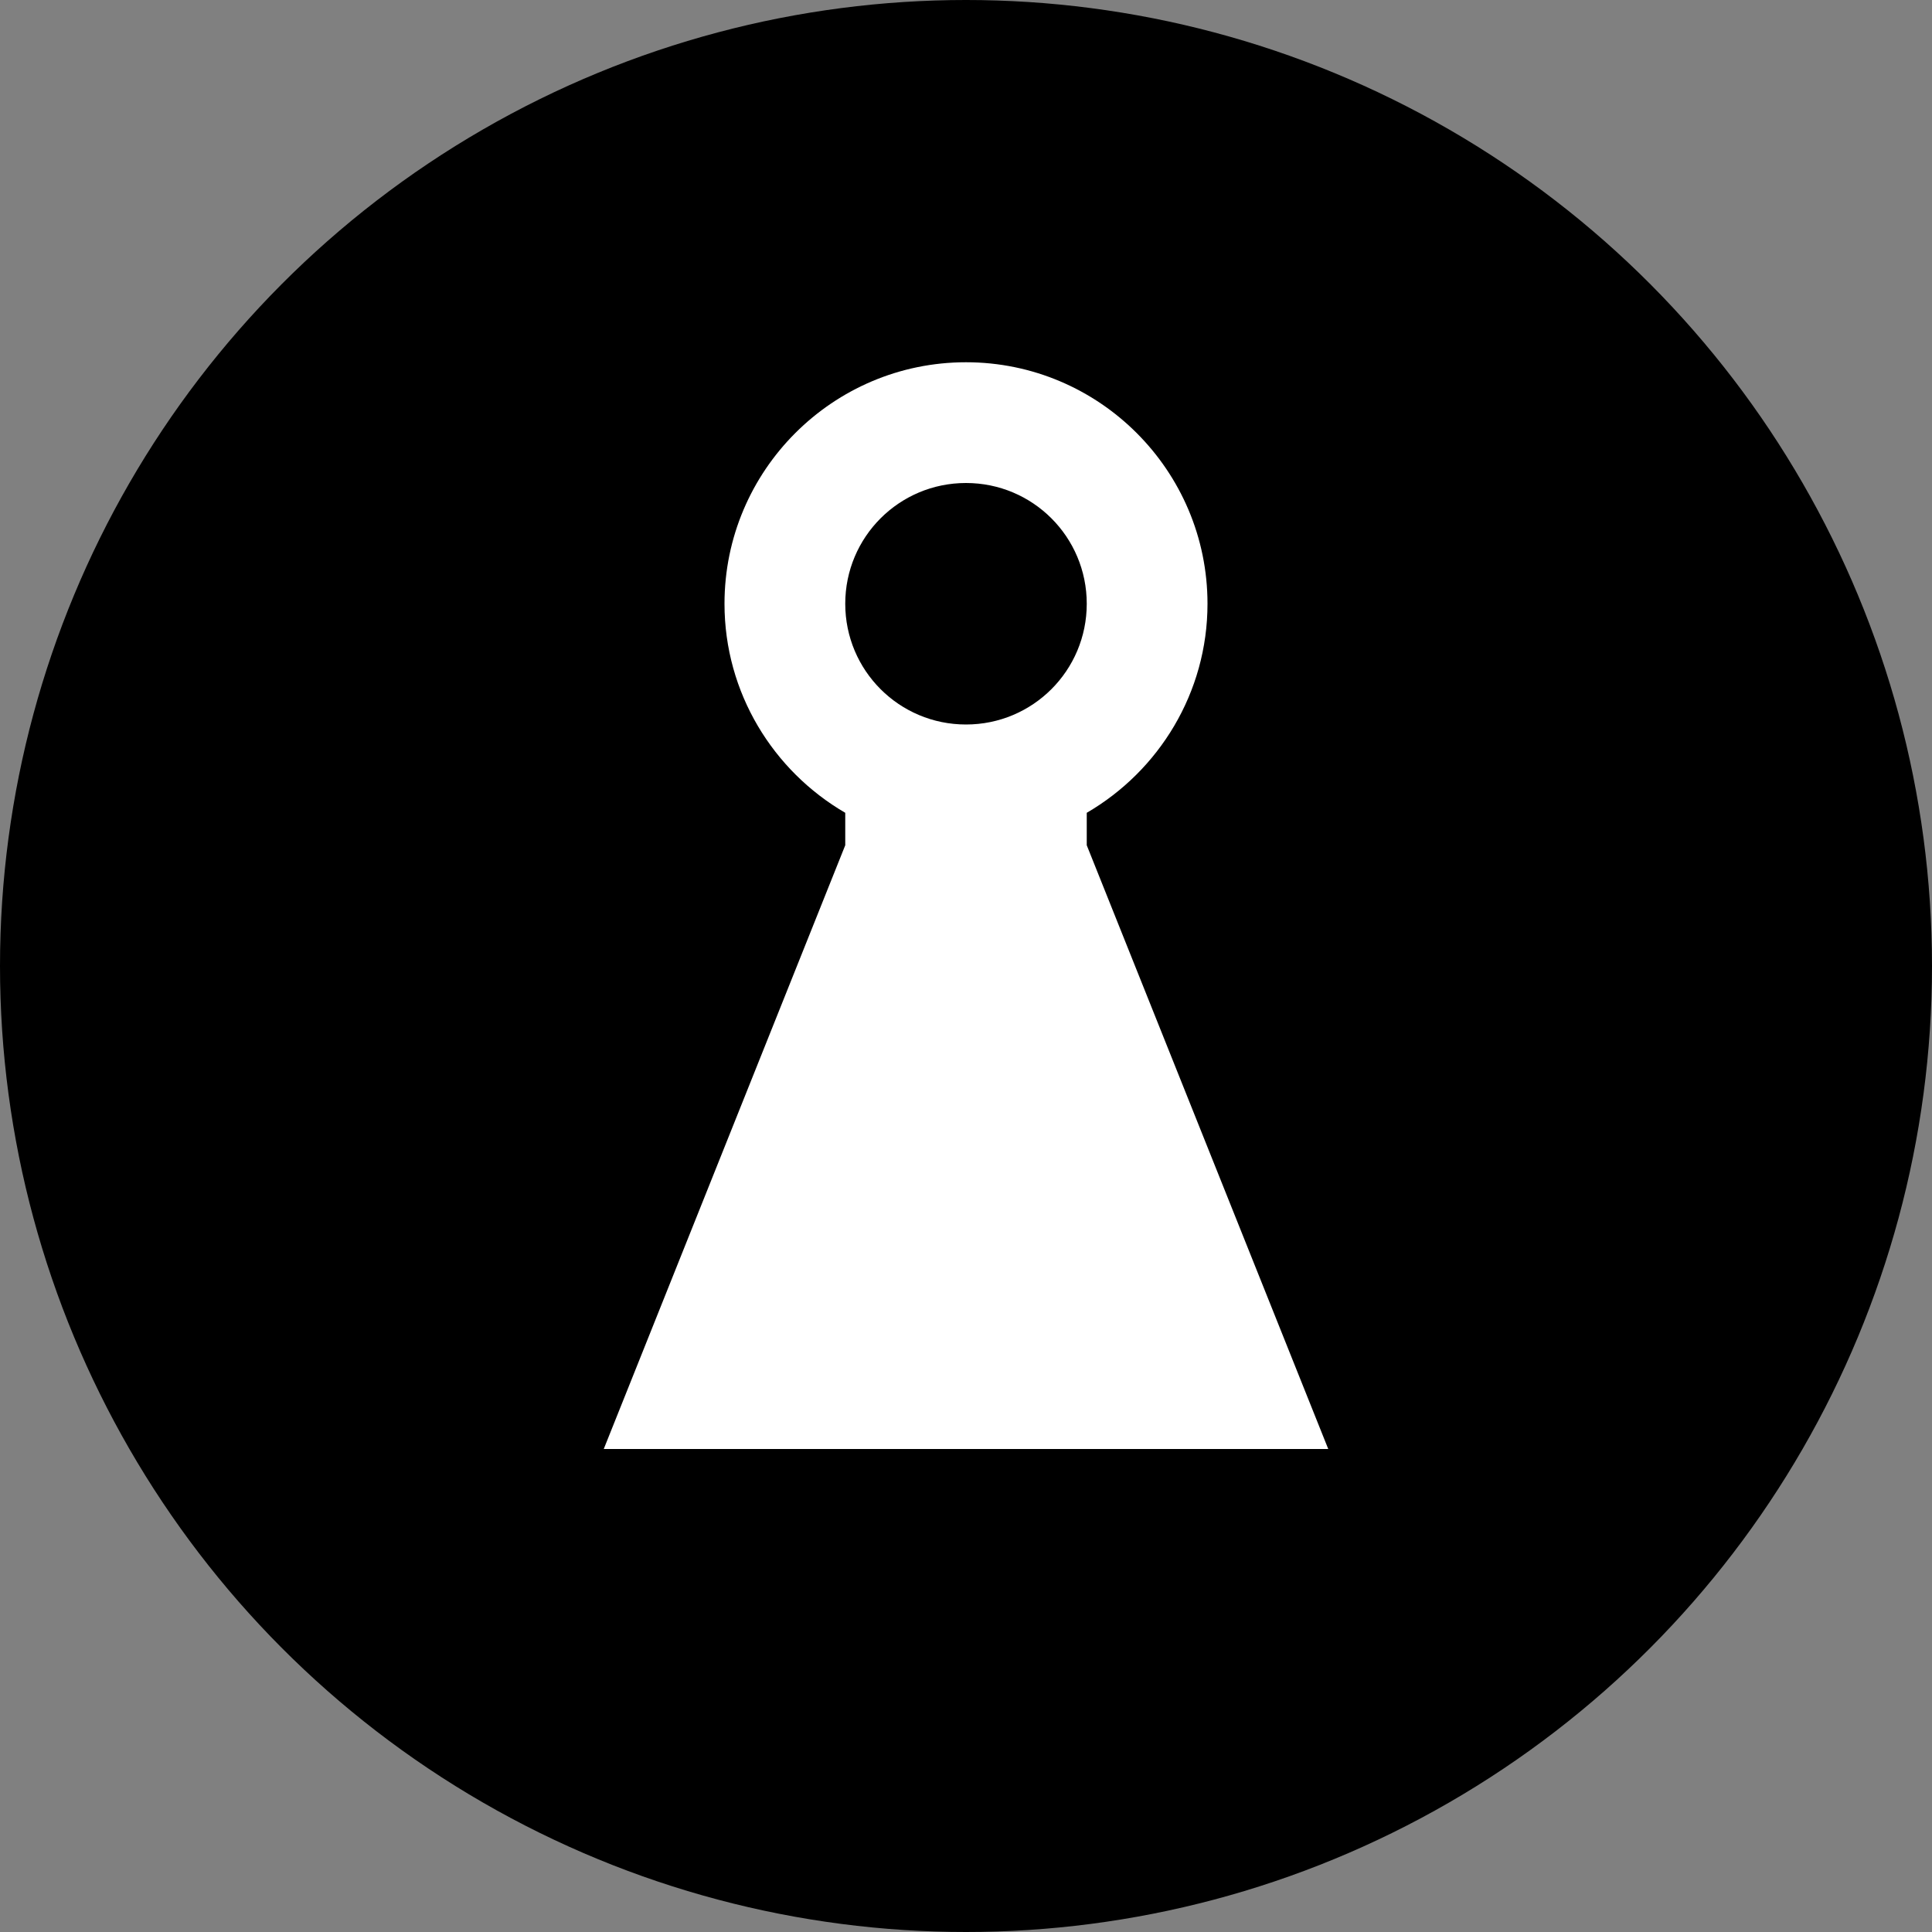
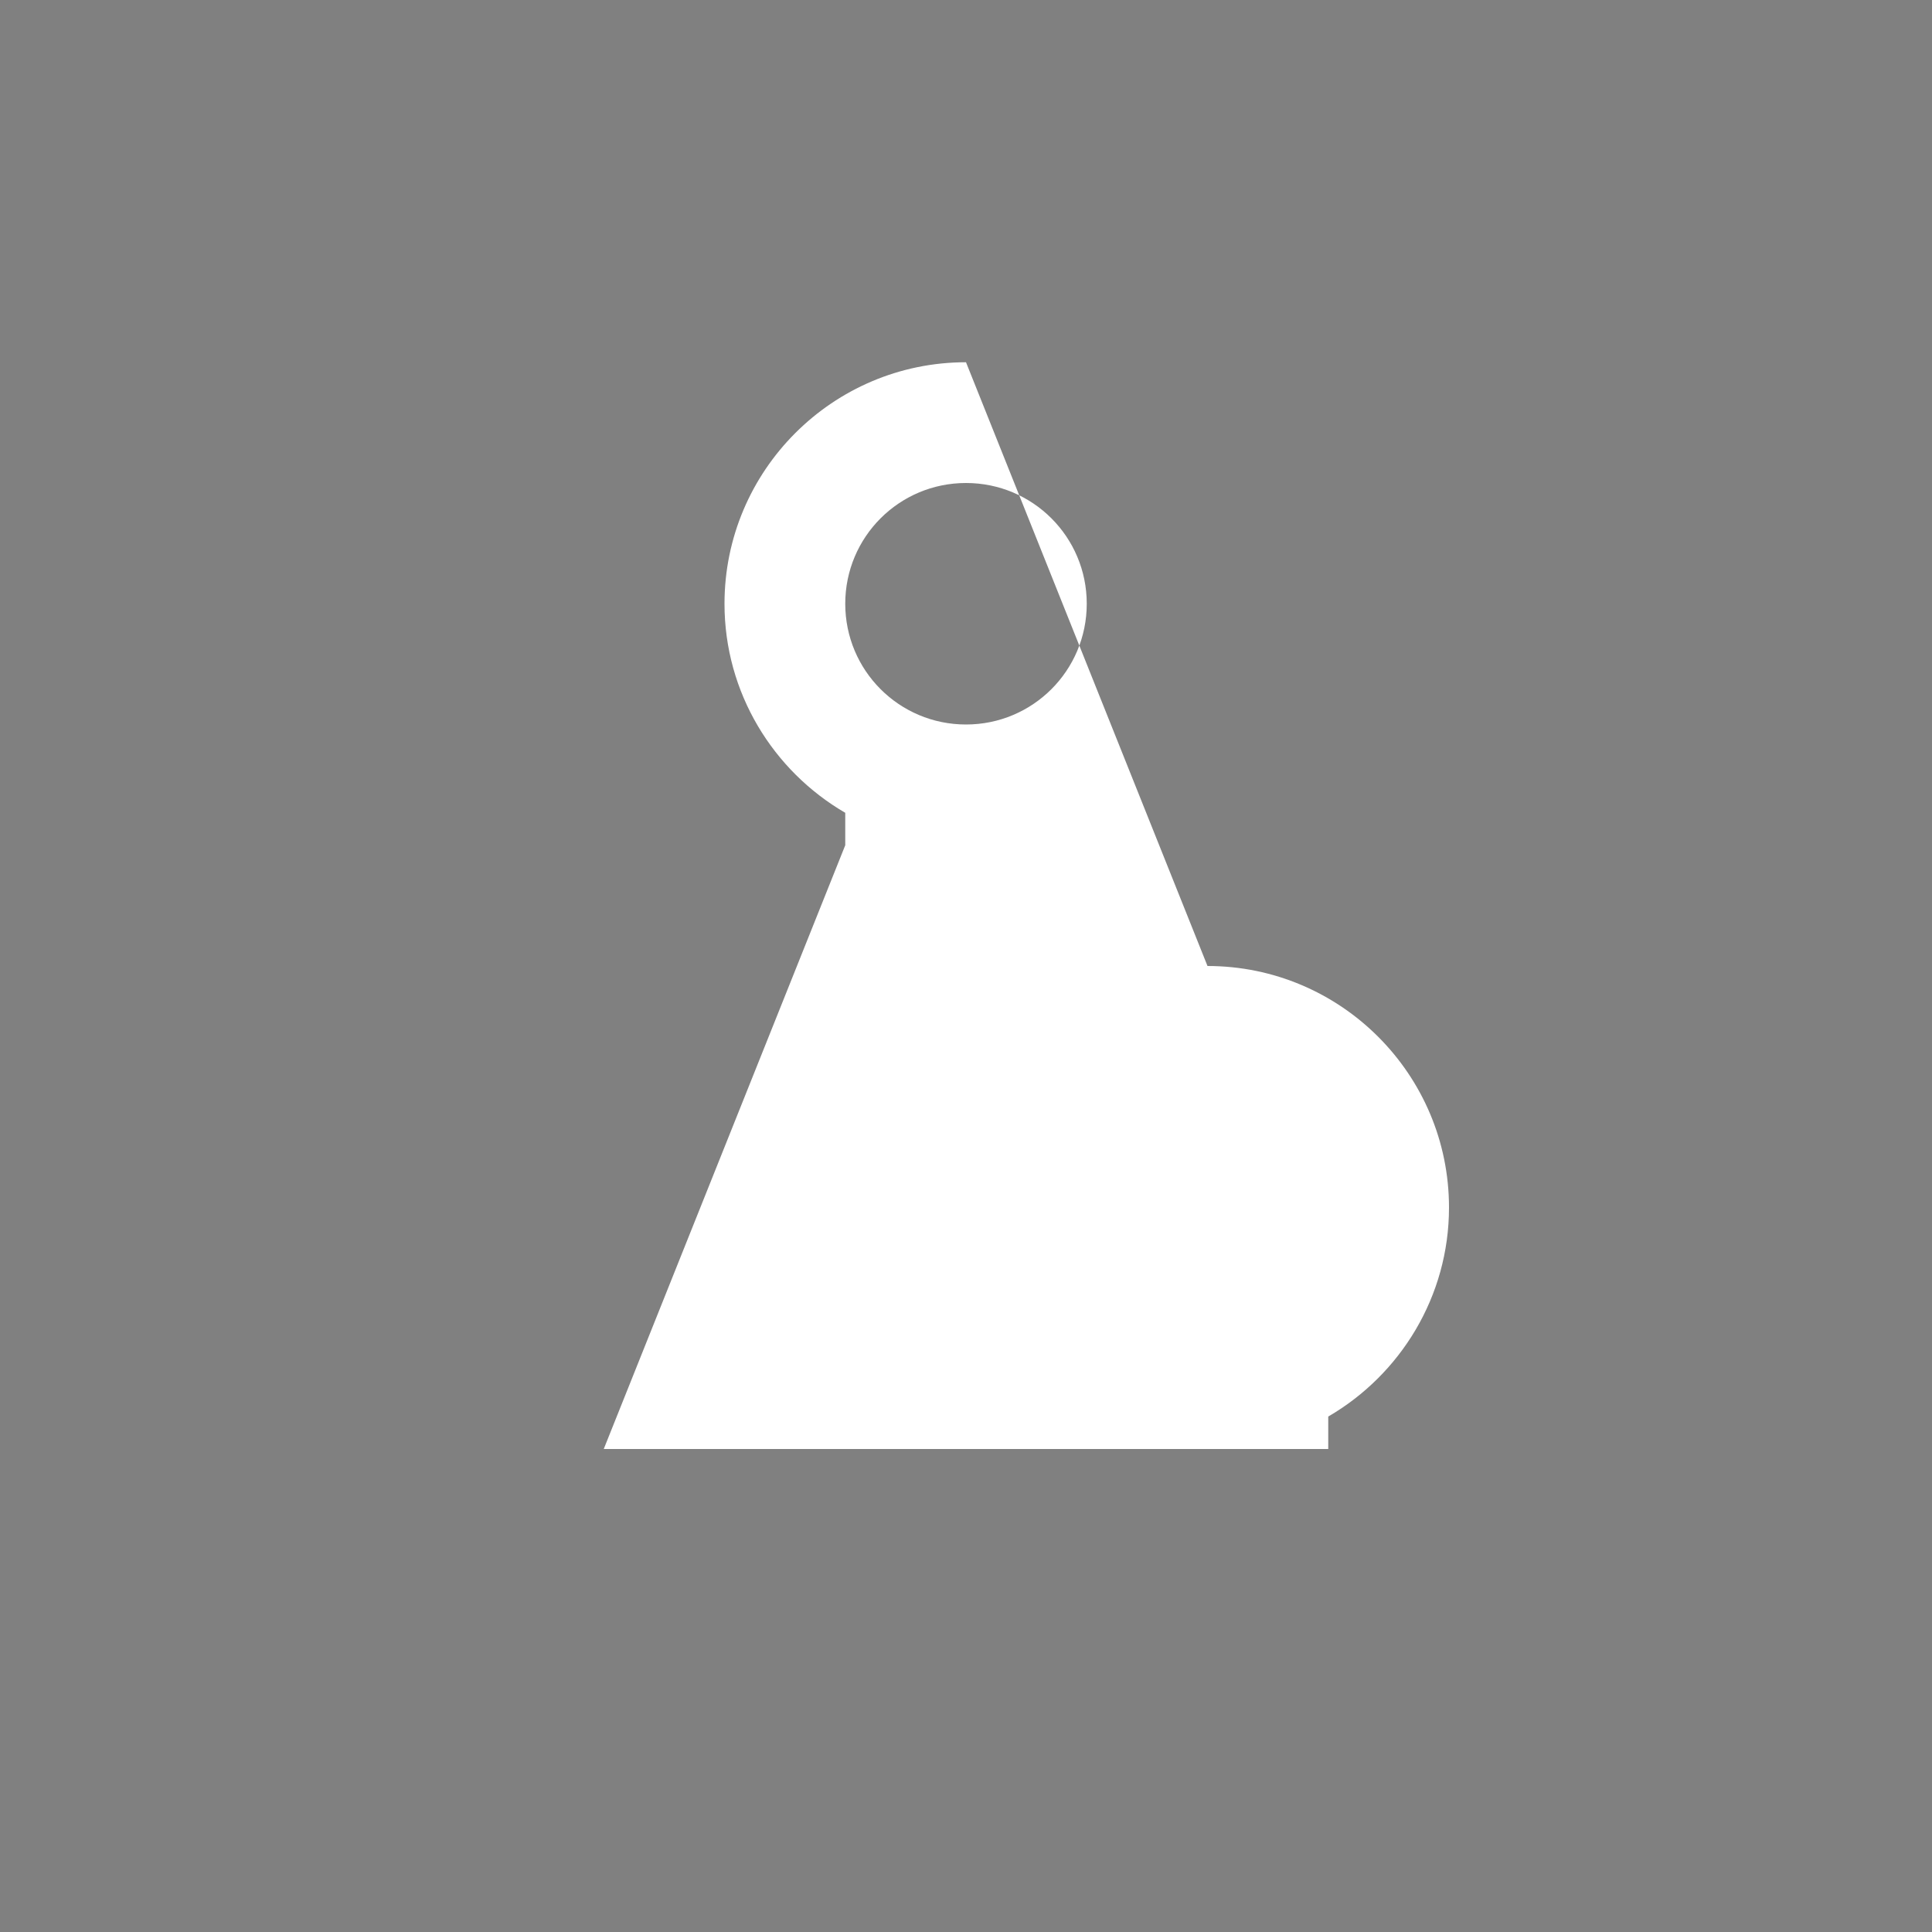
<svg xmlns="http://www.w3.org/2000/svg" viewBox="0 0 512 512">
  <rect x="0" y="0" width="512" height="512" fill="#808080" stroke="none" />
-   <circle cx="256" cy="256" r="256" fill="#000000" />
-   <path d="M256 96c-35.3 0-64 28.7-64 64 0 23.6 12.9 44.3 32 55.4v8.6L160 384h192l-64-160v-8.6c19.1-11.1 32-31.8 32-55.4 0-35.3-28.7-64-64-64zm0 96c-17.7 0-32-14.3-32-32s14.3-32 32-32 32 14.3 32 32-14.3 32-32 32z" fill="#ffffff" />
+   <path d="M256 96c-35.3 0-64 28.7-64 64 0 23.6 12.9 44.3 32 55.4v8.6L160 384h192v-8.6c19.1-11.1 32-31.8 32-55.4 0-35.3-28.7-64-64-64zm0 96c-17.7 0-32-14.3-32-32s14.3-32 32-32 32 14.3 32 32-14.3 32-32 32z" fill="#ffffff" />
</svg>